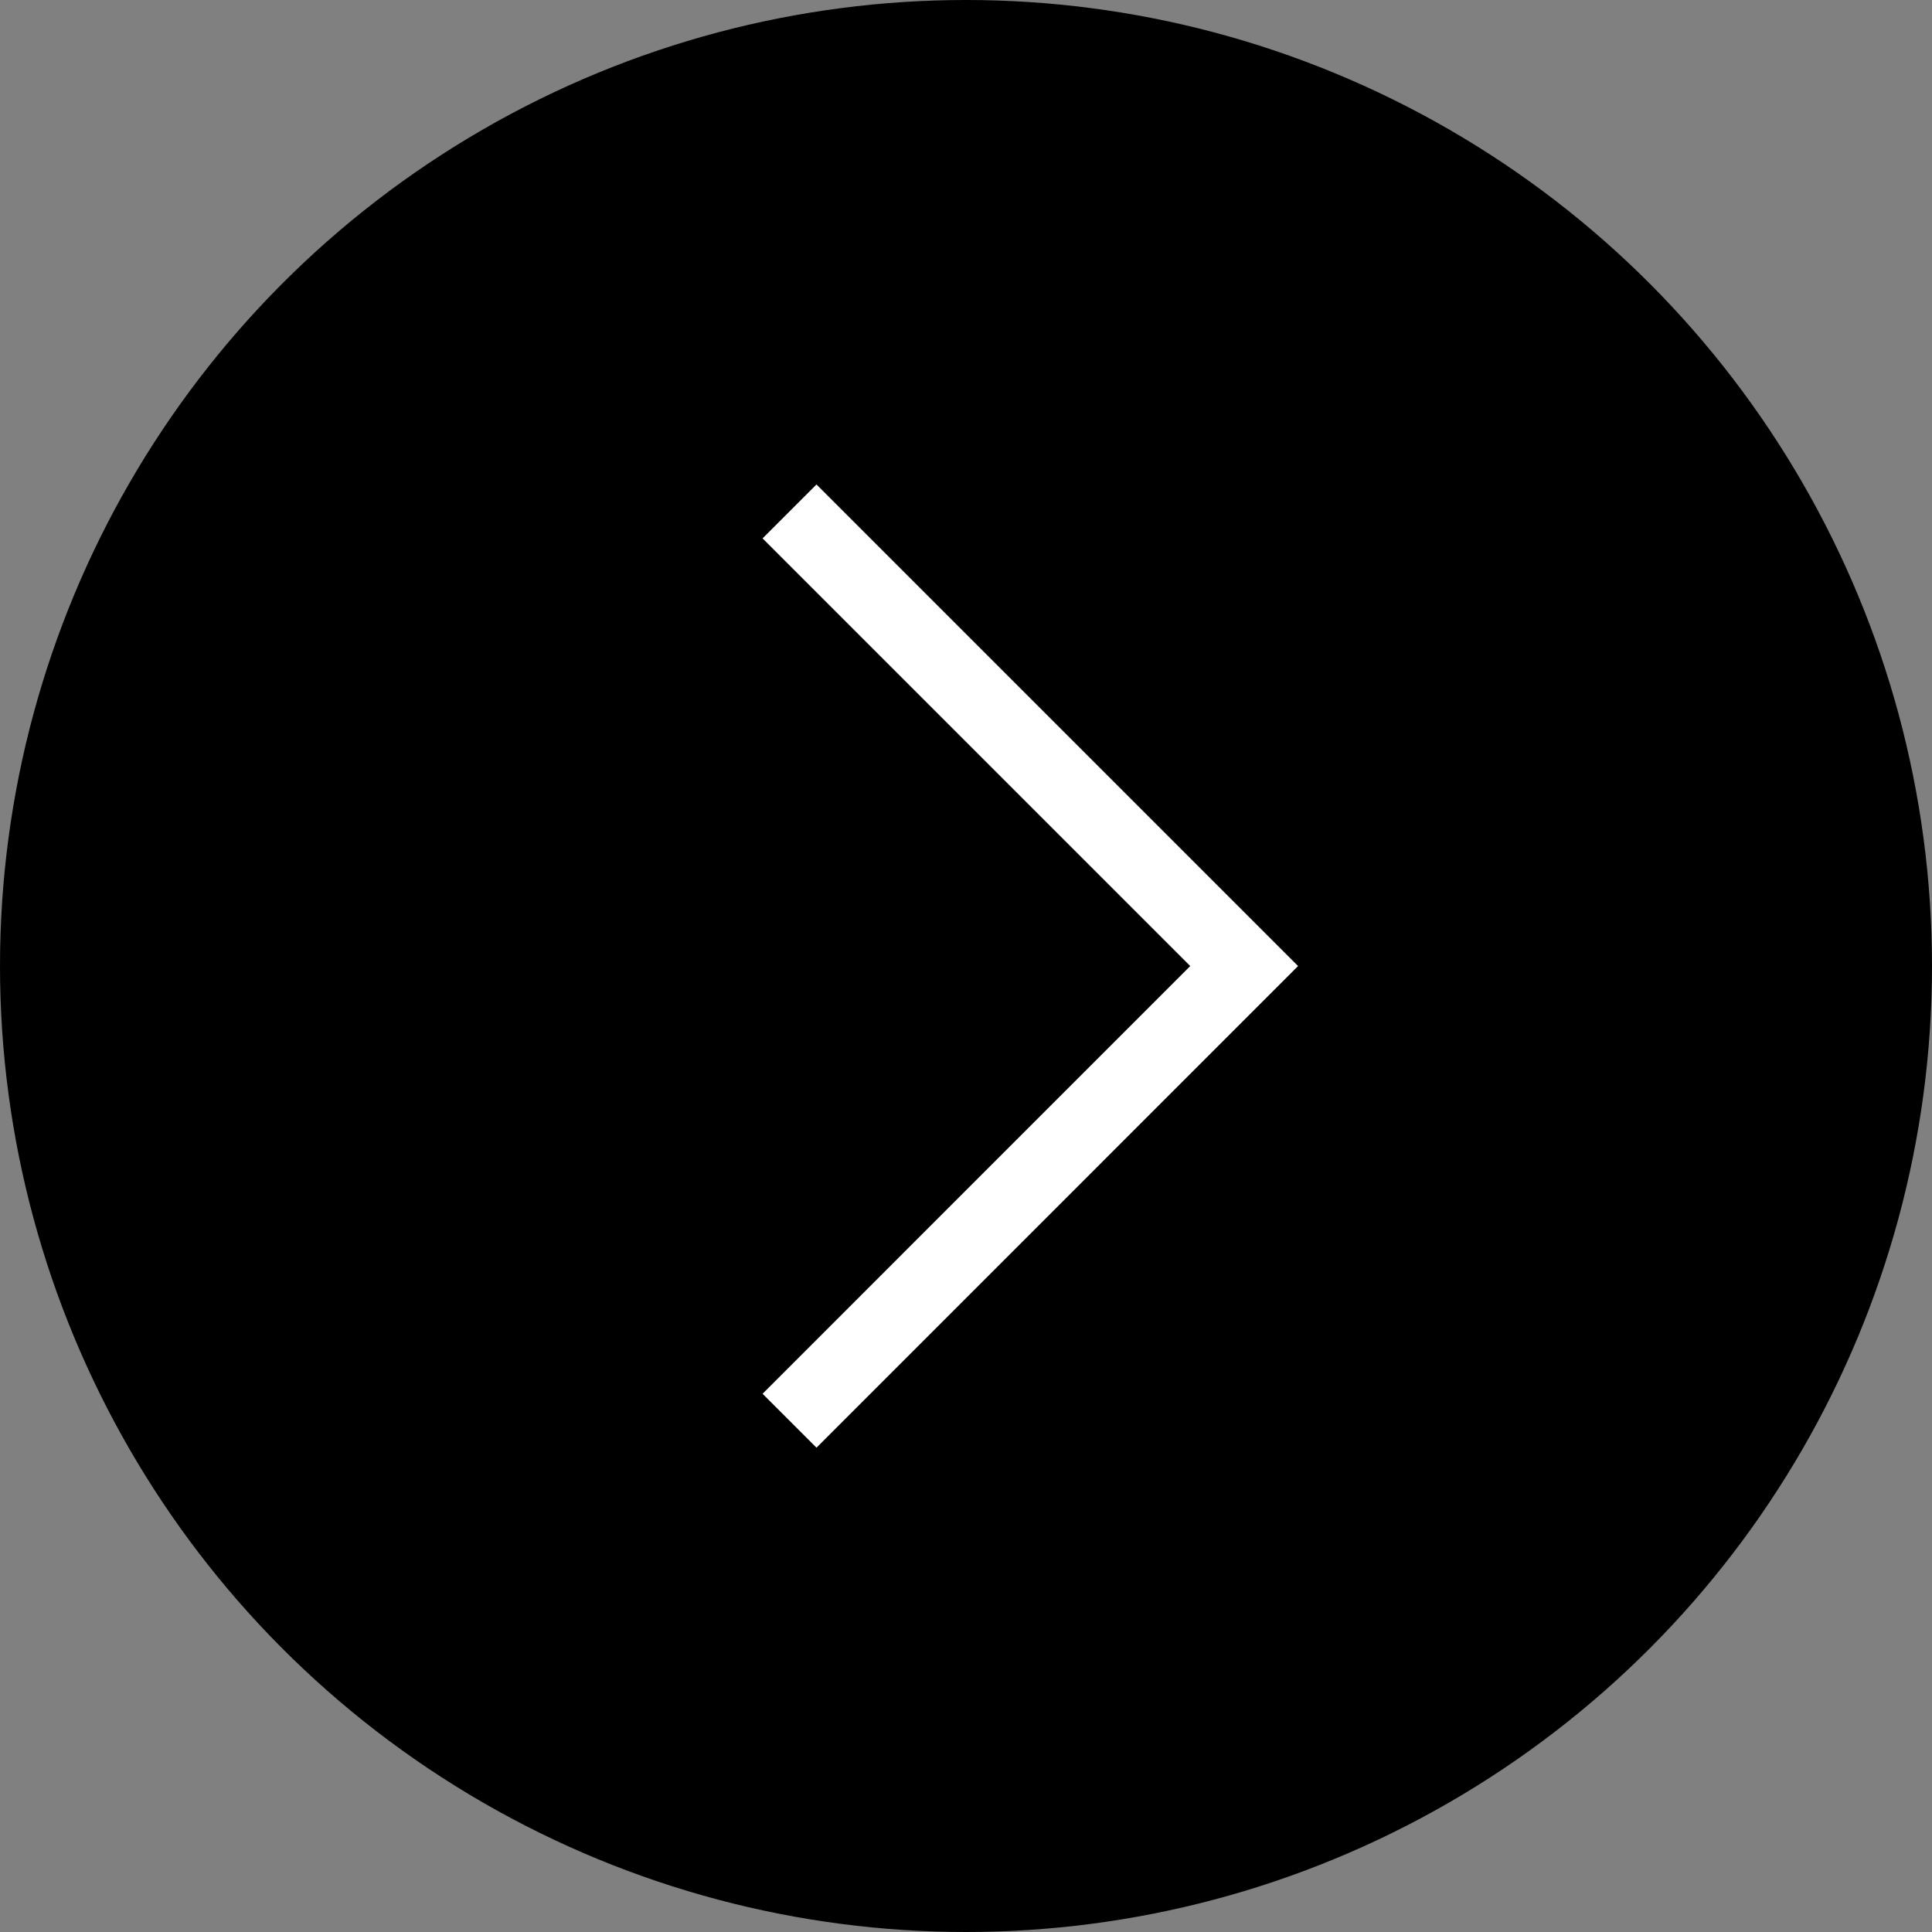
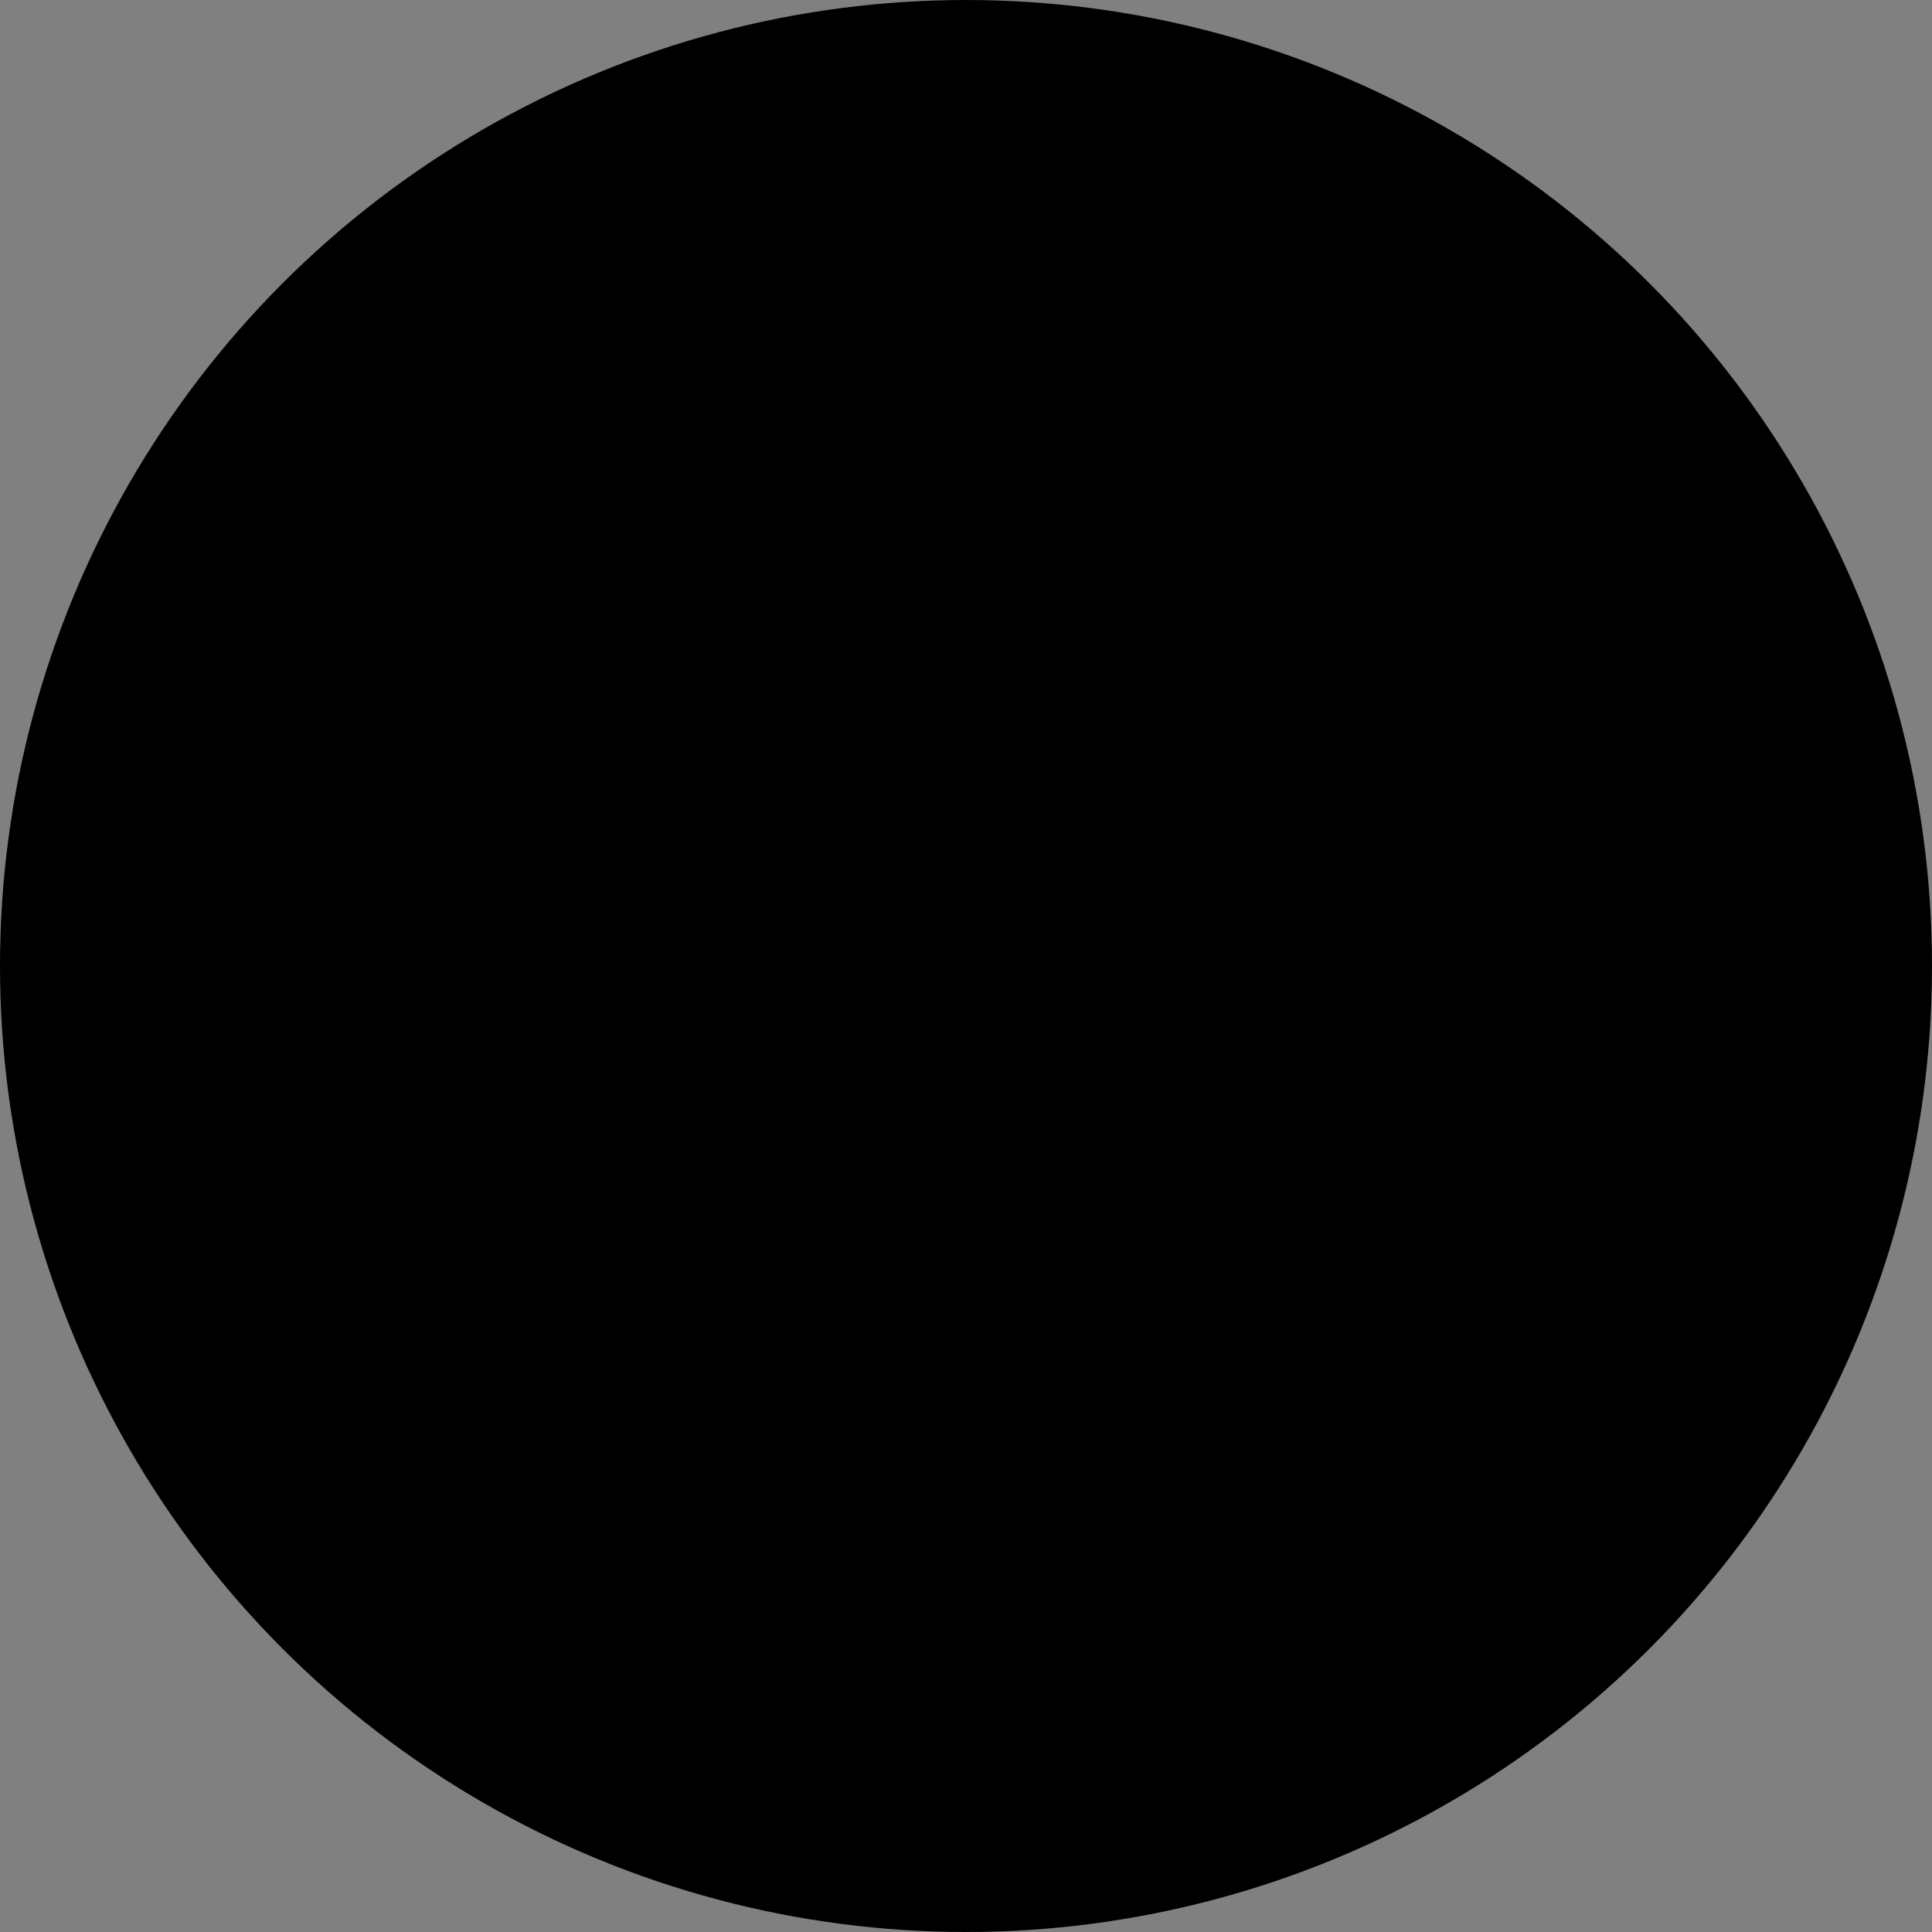
<svg xmlns="http://www.w3.org/2000/svg" width="38" height="38" viewBox="0 0 38 38">
  <rect x="0" y="0" width="38" height="38" fill="#808080" stroke="none" />
  <g id="Groupe_930" data-name="Groupe 930" transform="translate(979 1818) rotate(180)">
    <circle id="Ellipse_182" data-name="Ellipse 182" cx="19" cy="19" r="19" transform="translate(941 1780)" />
    <g id="Groupe_928" data-name="Groupe 928" transform="translate(963.471 1807.941) rotate(180)">
-       <path id="Tracé_458" data-name="Tracé 458" d="M0,17.885,8.942,8.942,0,0" fill="none" stroke="#fff" stroke-width="1.5" />
-     </g>
+       </g>
  </g>
</svg>